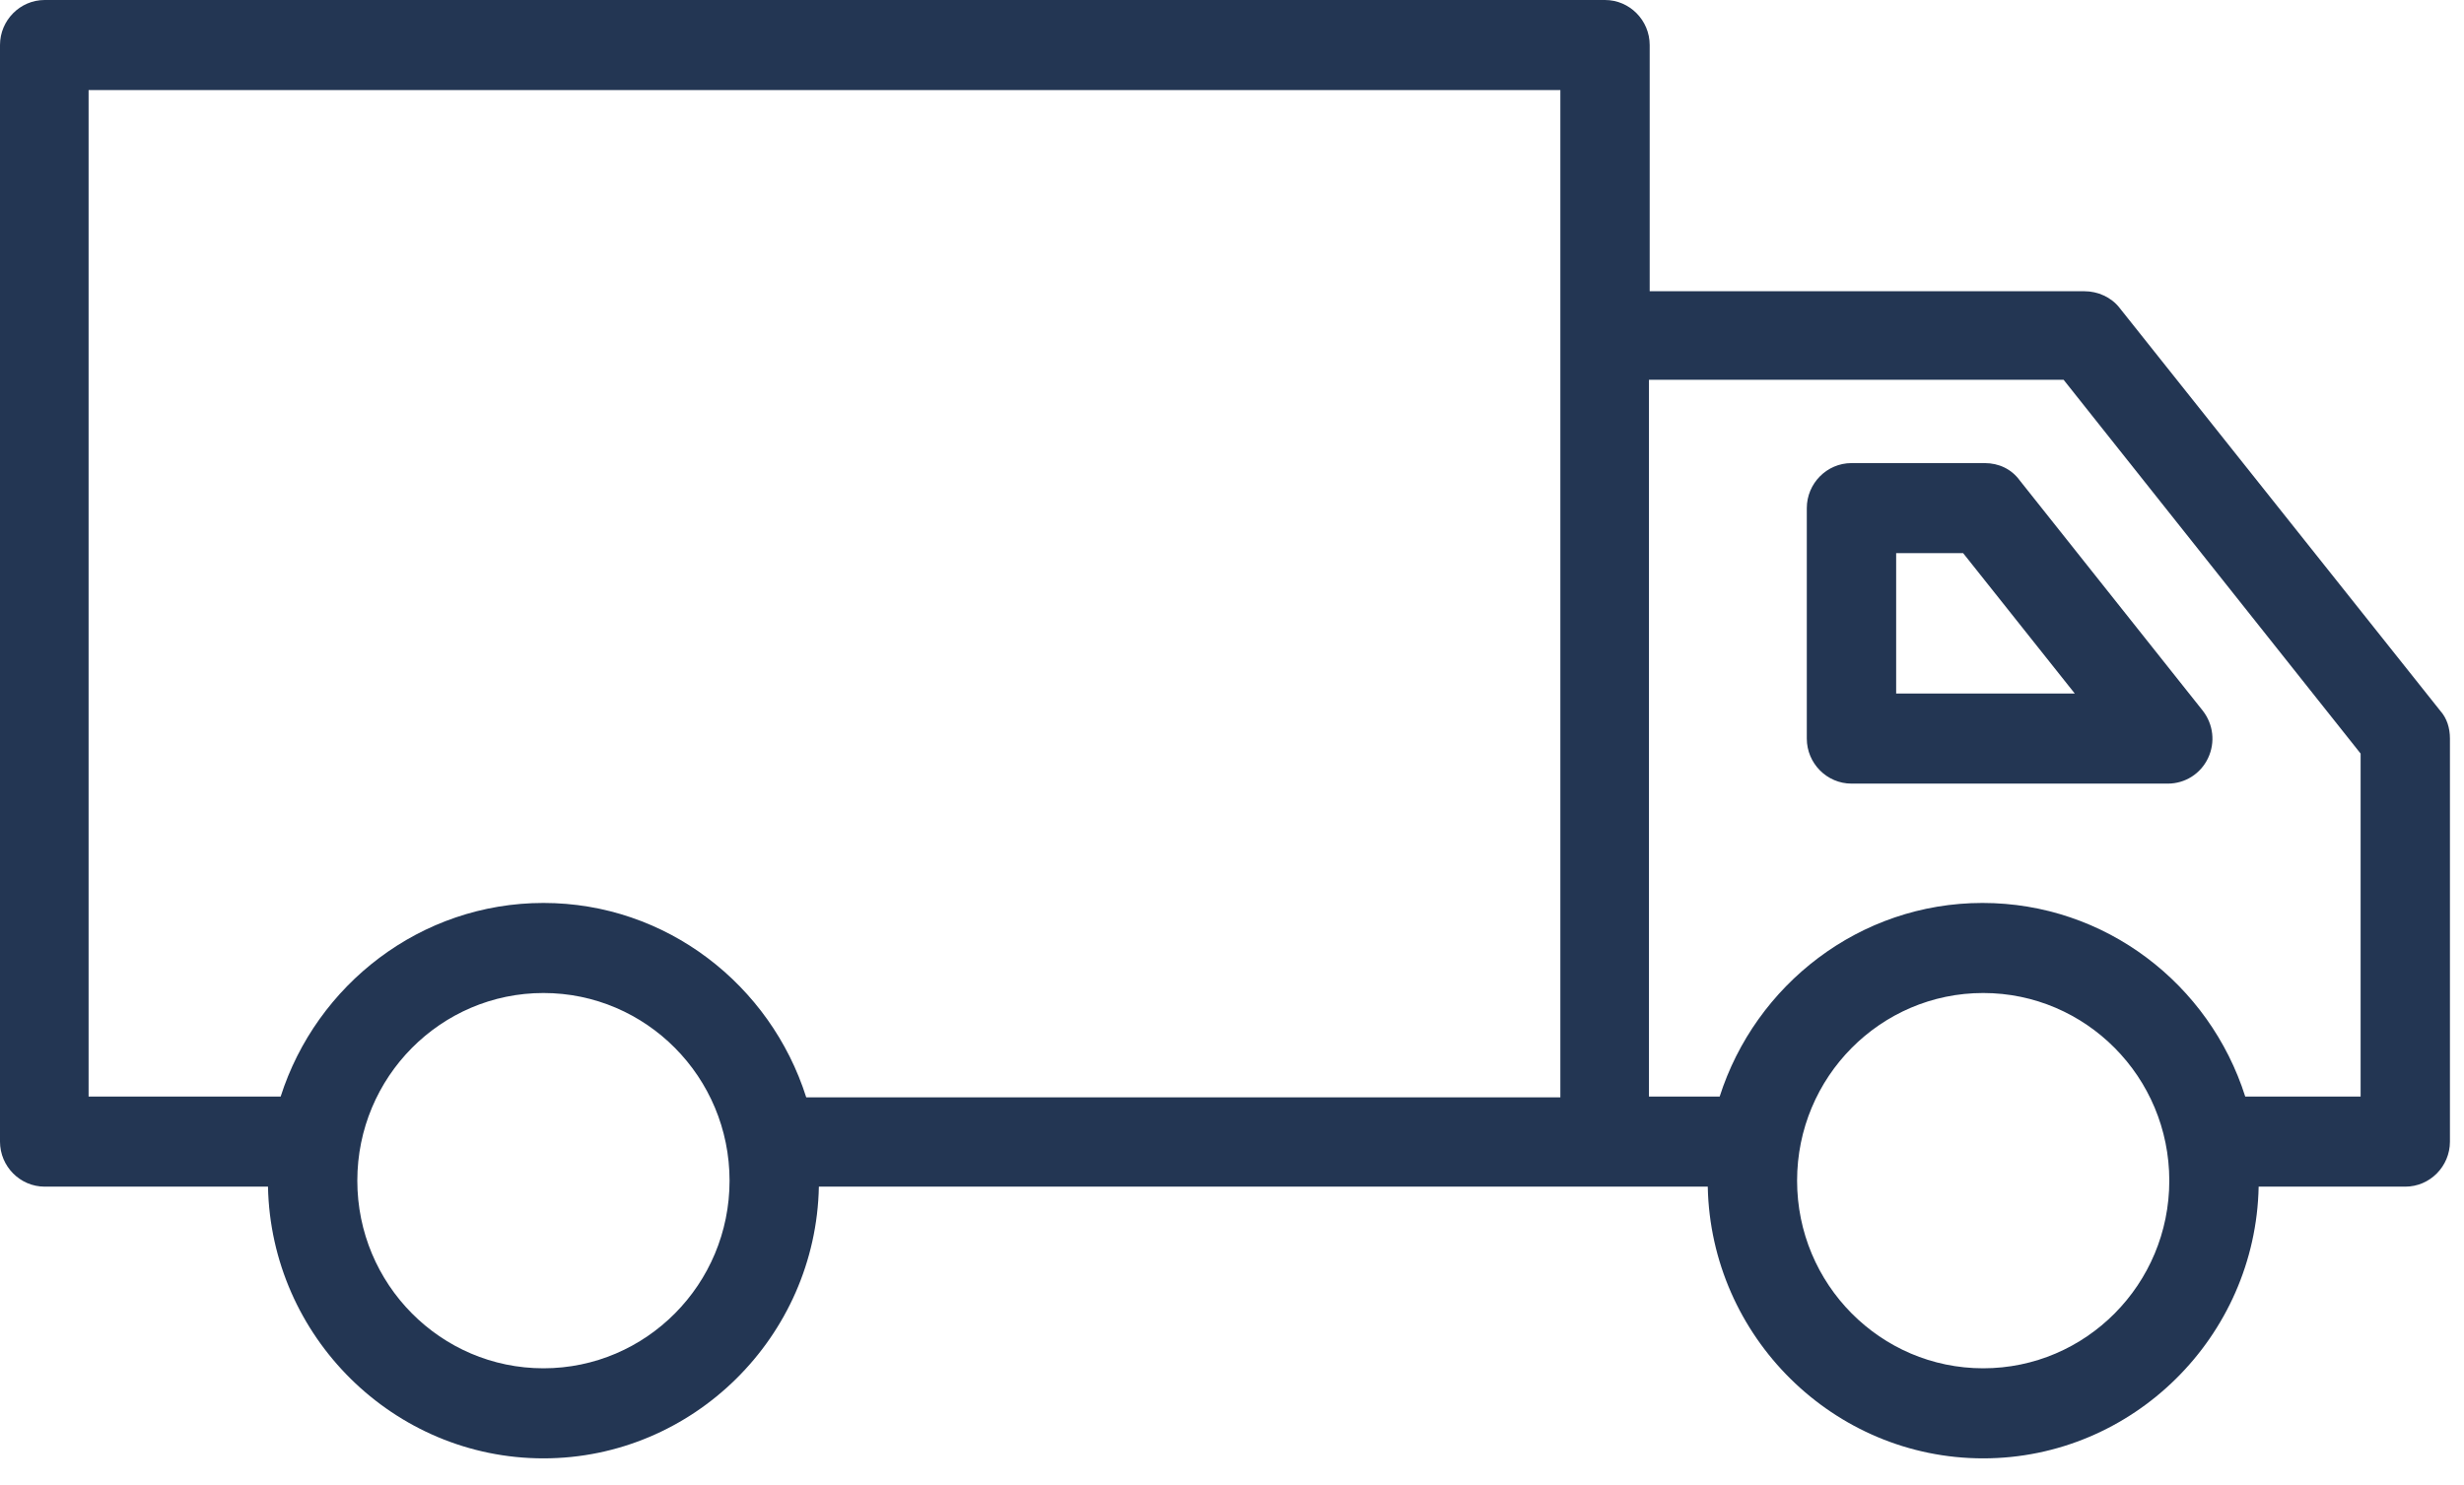
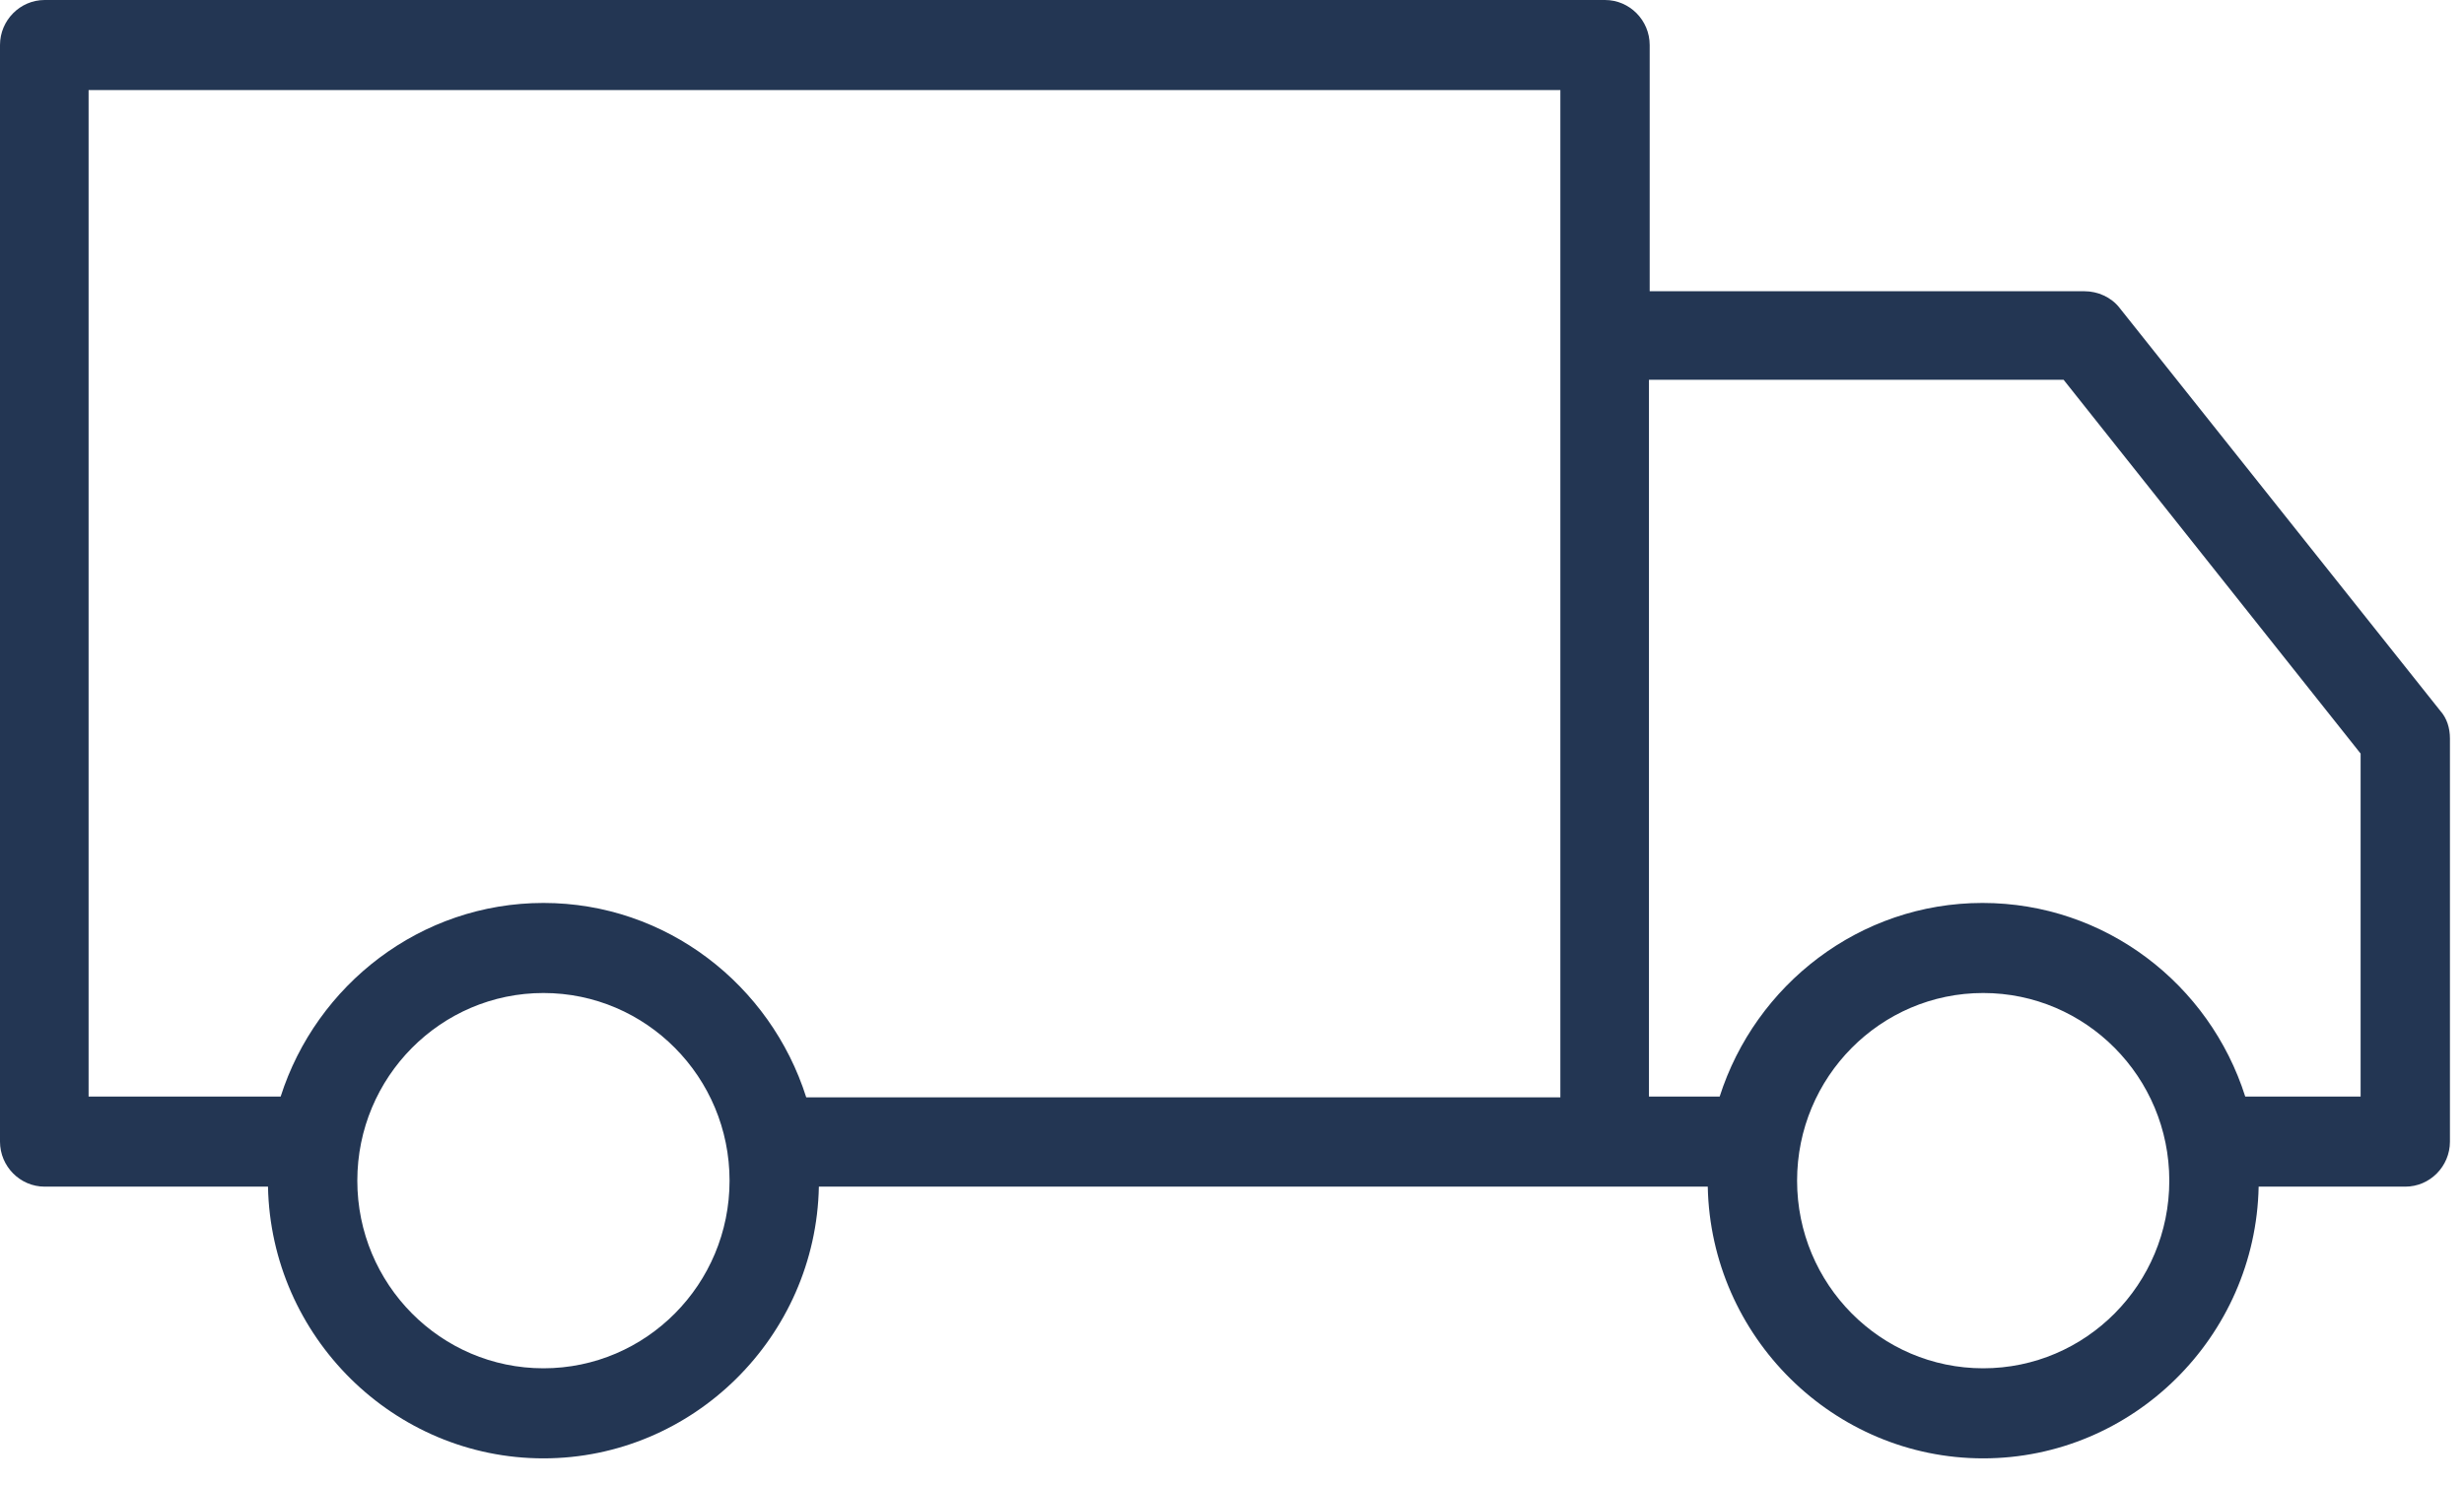
<svg xmlns="http://www.w3.org/2000/svg" width="68" height="41" viewBox="0 0 68 41" fill="none">
  <path d="M67.345 19.62L58.491 8.494C58.265 8.204 57.895 8.039 57.525 8.039H45.527V1.243C45.527 0.559 44.972 0 44.294 0H1.233C0.555 0 0 0.559 0 1.243V31.512C0 32.196 0.555 32.755 1.233 32.755H7.396C7.478 36.899 10.868 40.255 14.998 40.255C19.127 40.255 22.517 36.899 22.599 32.755H44.315H47.13C47.212 36.899 50.602 40.255 54.731 40.255C58.861 40.255 62.25 36.899 62.333 32.755H66.38C67.058 32.755 67.612 32.196 67.612 31.512V20.387C67.612 20.097 67.53 19.827 67.345 19.62ZM14.998 37.769C12.162 37.769 9.861 35.449 9.861 32.59C9.861 29.731 12.162 27.41 14.998 27.41C17.833 27.41 20.134 29.731 20.134 32.59C20.134 35.449 17.833 37.769 14.998 37.769ZM14.998 24.924C11.608 24.924 8.731 27.182 7.745 30.269H2.445V2.486H43.062V9.261V30.29H22.25C21.264 27.182 18.387 24.924 14.998 24.924ZM54.731 37.769C51.896 37.769 49.595 35.449 49.595 32.59C49.595 29.731 51.896 27.41 54.731 27.41C57.566 27.41 59.867 29.731 59.867 32.59C59.867 35.449 57.566 37.769 54.731 37.769ZM65.147 30.269H61.963C60.977 27.162 58.1 24.924 54.711 24.924C51.321 24.924 48.444 27.182 47.458 30.269H45.507V10.483H56.95L65.147 20.801V30.269Z" fill="#233653" />
-   <path d="M54.773 12.783H51.096C50.418 12.783 49.863 13.343 49.863 14.026V20.387C49.863 21.07 50.418 21.63 51.096 21.63H59.827C60.3 21.63 60.731 21.361 60.937 20.925C61.142 20.49 61.081 19.993 60.793 19.62L55.739 13.26C55.513 12.949 55.164 12.783 54.773 12.783ZM52.329 19.144V15.269H54.178L57.259 19.144H52.329Z" fill="#233653" />
</svg>